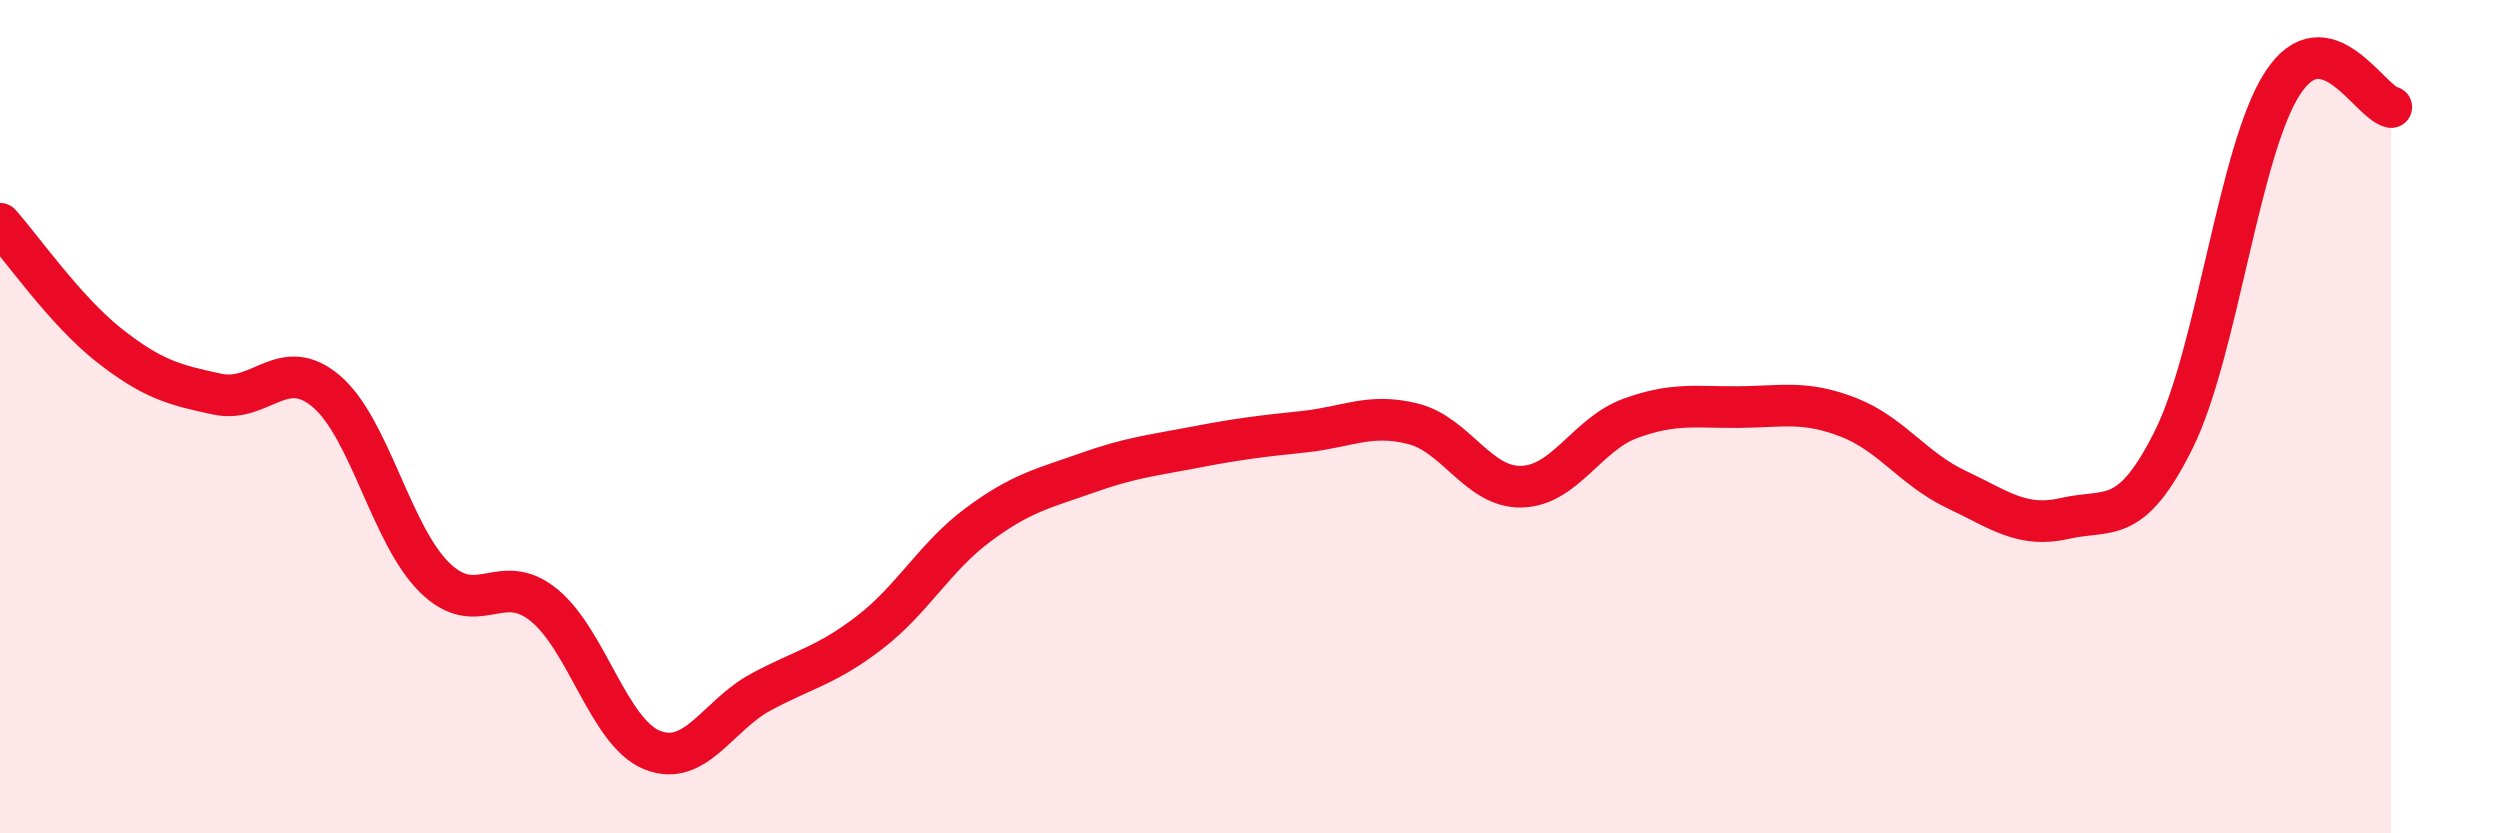
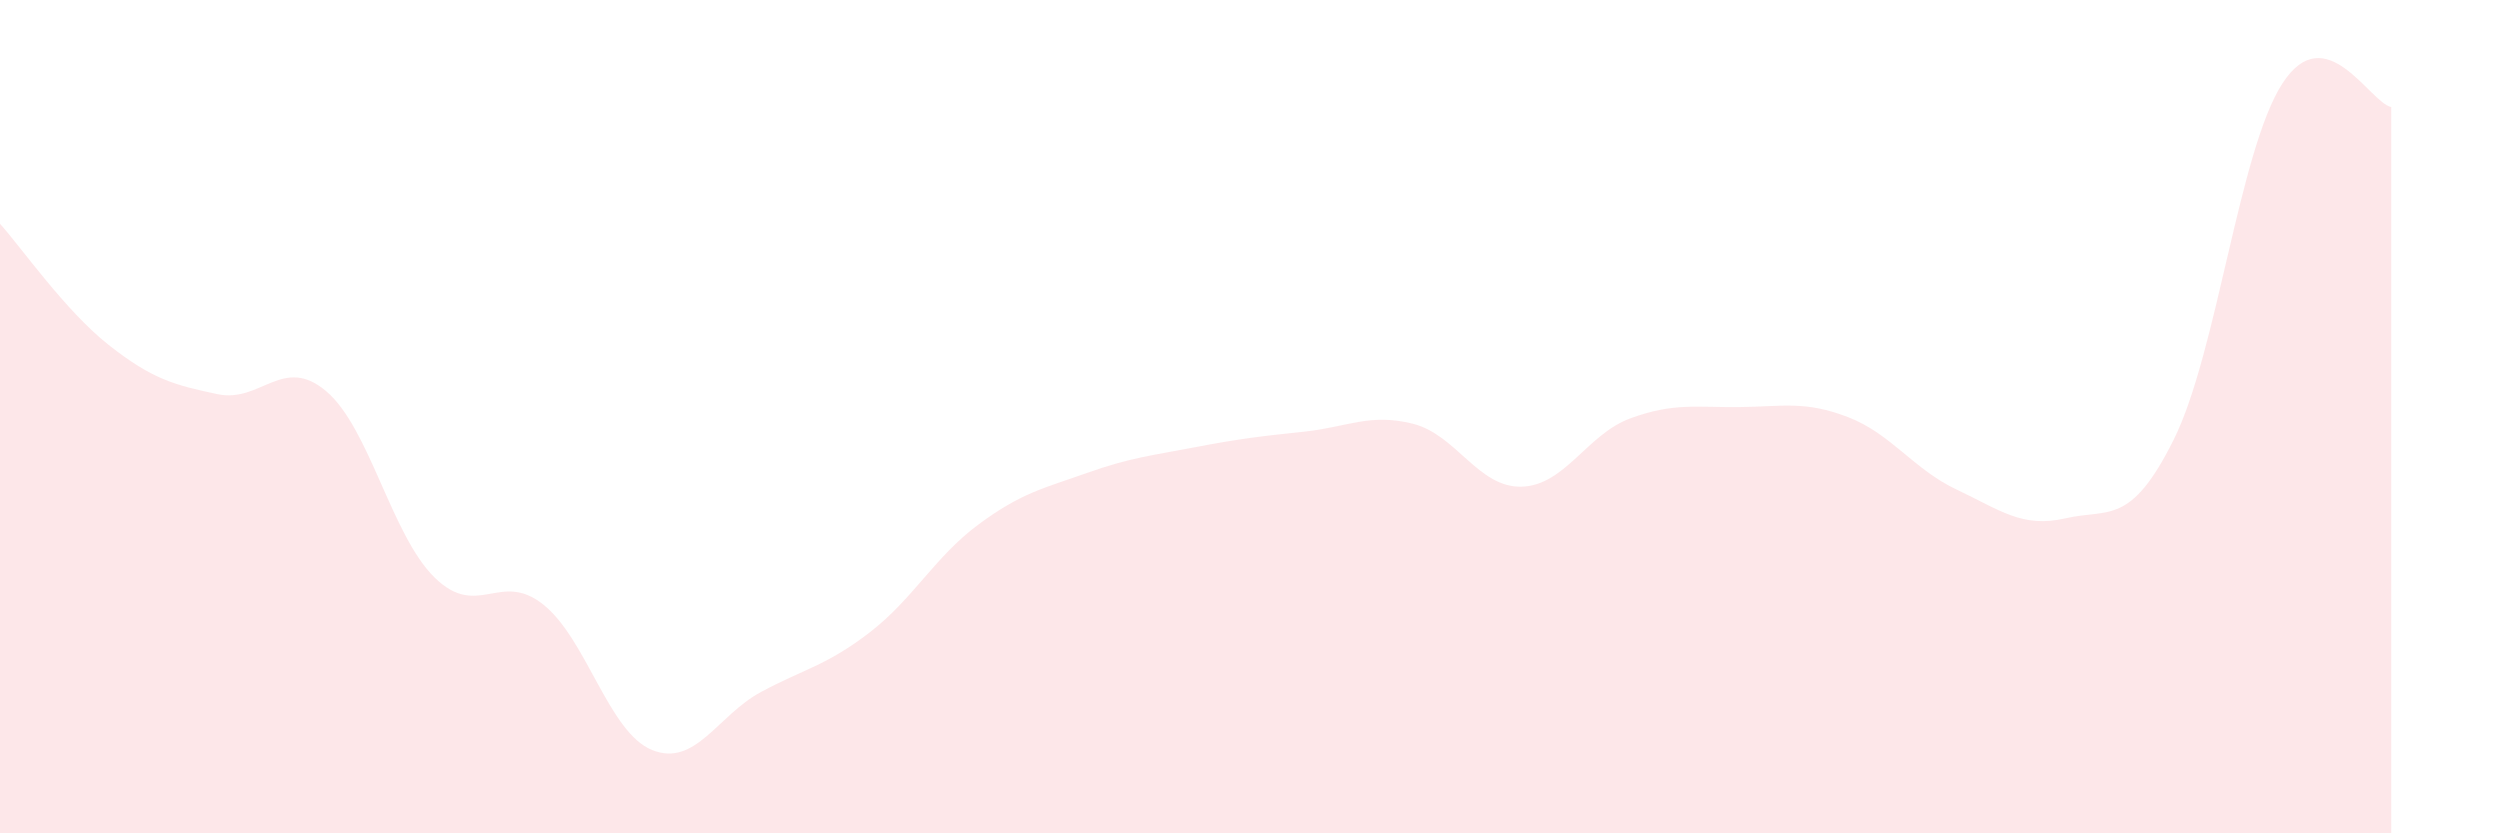
<svg xmlns="http://www.w3.org/2000/svg" width="60" height="20" viewBox="0 0 60 20">
  <path d="M 0,5.37 C 0.52,5.95 1.57,7.46 2.61,8.28 C 3.65,9.1 4.18,9.24 5.22,9.46 C 6.26,9.68 6.79,8.51 7.83,9.39 C 8.87,10.27 9.39,12.84 10.43,13.86 C 11.47,14.88 12,13.68 13.04,14.51 C 14.08,15.34 14.61,17.58 15.65,18 C 16.69,18.42 17.22,17.17 18.26,16.61 C 19.3,16.05 19.83,15.98 20.87,15.18 C 21.91,14.38 22.44,13.36 23.48,12.59 C 24.52,11.82 25.05,11.72 26.09,11.35 C 27.13,10.98 27.66,10.93 28.7,10.73 C 29.74,10.53 30.26,10.47 31.3,10.36 C 32.34,10.25 32.87,9.91 33.91,10.17 C 34.95,10.43 35.48,11.71 36.52,11.68 C 37.56,11.65 38.09,10.42 39.13,10.04 C 40.17,9.66 40.7,9.78 41.74,9.77 C 42.78,9.76 43.31,9.61 44.35,10.01 C 45.39,10.41 45.92,11.26 46.96,11.75 C 48,12.24 48.53,12.68 49.57,12.44 C 50.61,12.2 51.13,12.64 52.17,10.55 C 53.21,8.46 53.74,3.6 54.78,2 C 55.82,0.4 56.87,2.46 57.39,2.57L57.39 20L0 20Z" fill="#EB0A25" opacity="0.1" stroke-linecap="round" stroke-linejoin="round" />
-   <path d="M 0,5.37 C 0.52,5.95 1.57,7.46 2.61,8.28 C 3.65,9.1 4.18,9.24 5.22,9.46 C 6.26,9.68 6.79,8.51 7.83,9.39 C 8.87,10.27 9.39,12.84 10.43,13.86 C 11.47,14.88 12,13.68 13.04,14.51 C 14.08,15.34 14.61,17.58 15.65,18 C 16.69,18.42 17.22,17.17 18.26,16.61 C 19.3,16.05 19.83,15.98 20.87,15.18 C 21.91,14.38 22.44,13.36 23.48,12.59 C 24.52,11.82 25.05,11.72 26.09,11.35 C 27.13,10.98 27.66,10.93 28.7,10.73 C 29.74,10.53 30.26,10.47 31.3,10.36 C 32.34,10.25 32.87,9.91 33.91,10.17 C 34.95,10.43 35.48,11.71 36.52,11.68 C 37.56,11.65 38.09,10.42 39.13,10.04 C 40.17,9.66 40.7,9.78 41.74,9.77 C 42.78,9.76 43.31,9.61 44.35,10.01 C 45.39,10.41 45.92,11.26 46.96,11.75 C 48,12.24 48.53,12.68 49.57,12.44 C 50.61,12.2 51.13,12.64 52.17,10.55 C 53.21,8.46 53.74,3.6 54.78,2 C 55.82,0.4 56.87,2.46 57.39,2.57" stroke="#EB0A25" stroke-width="1" fill="none" stroke-linecap="round" stroke-linejoin="round" />
</svg>